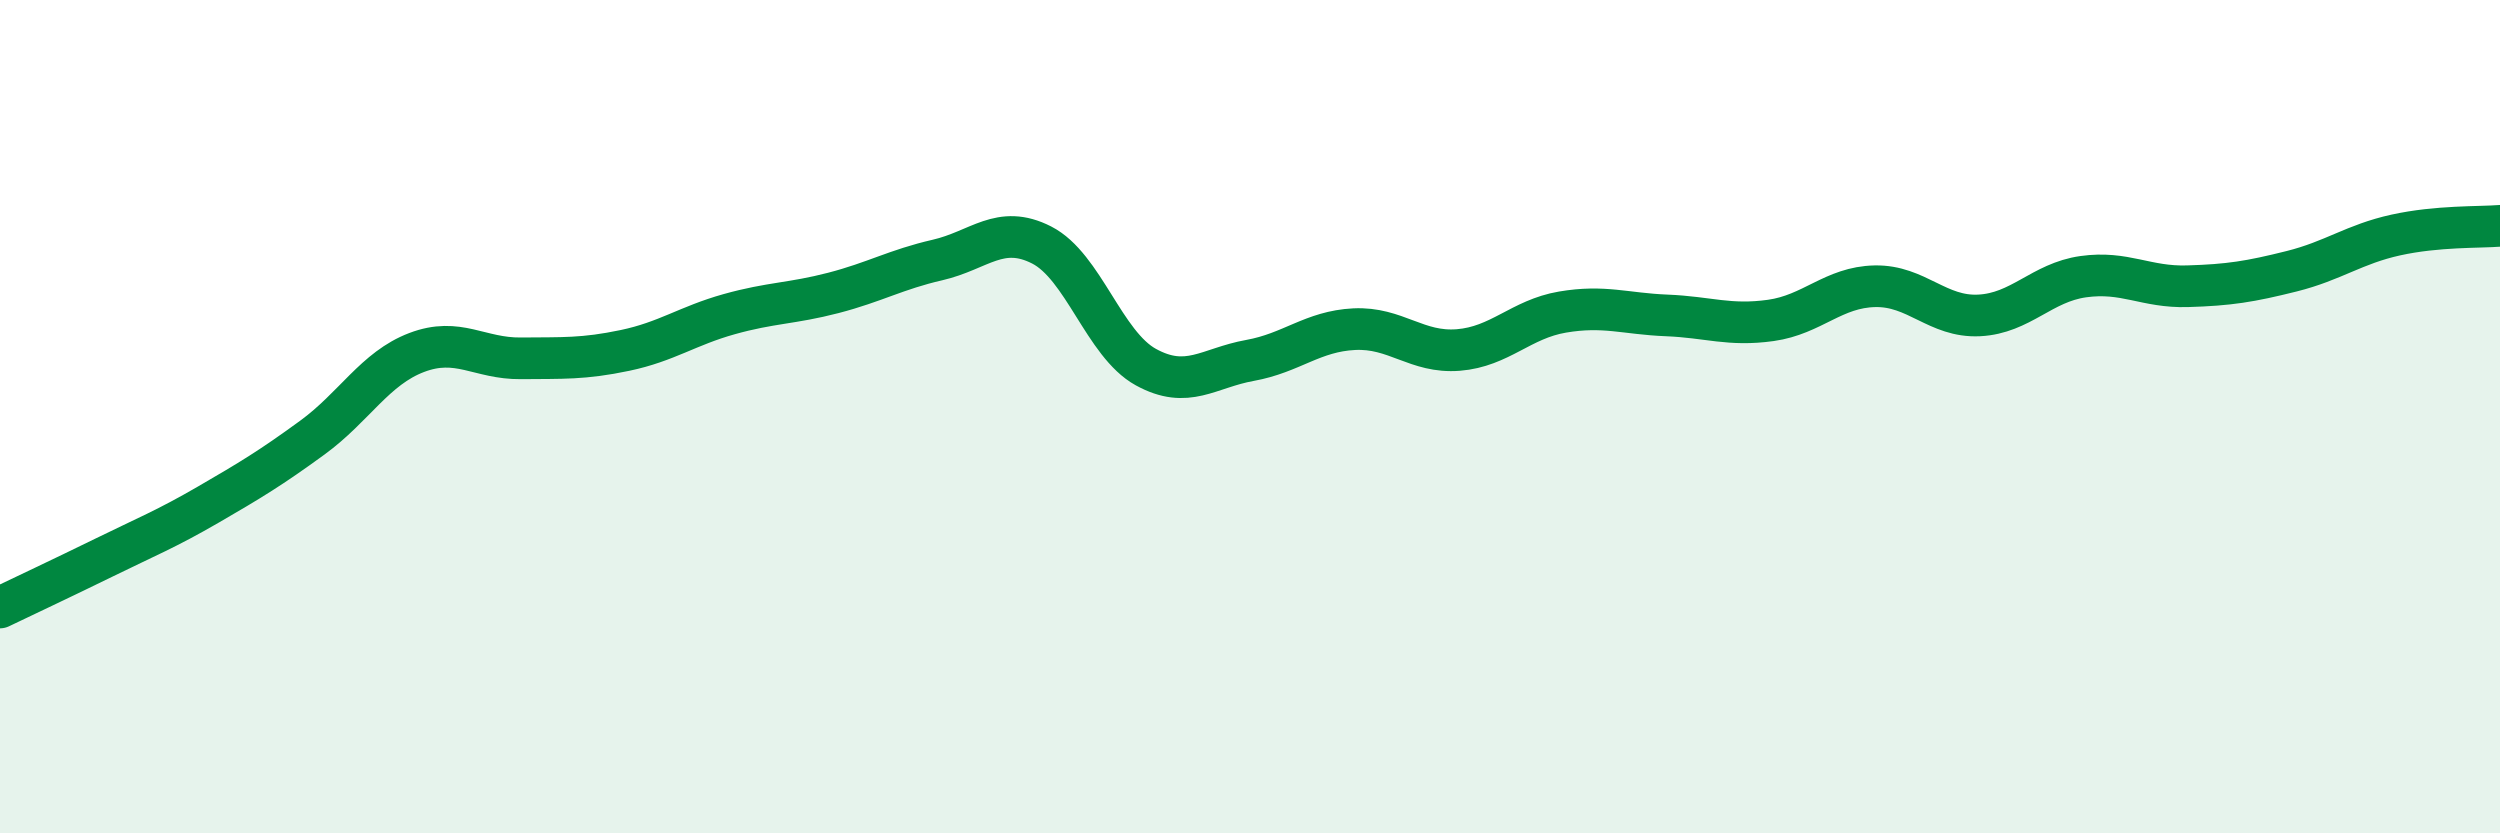
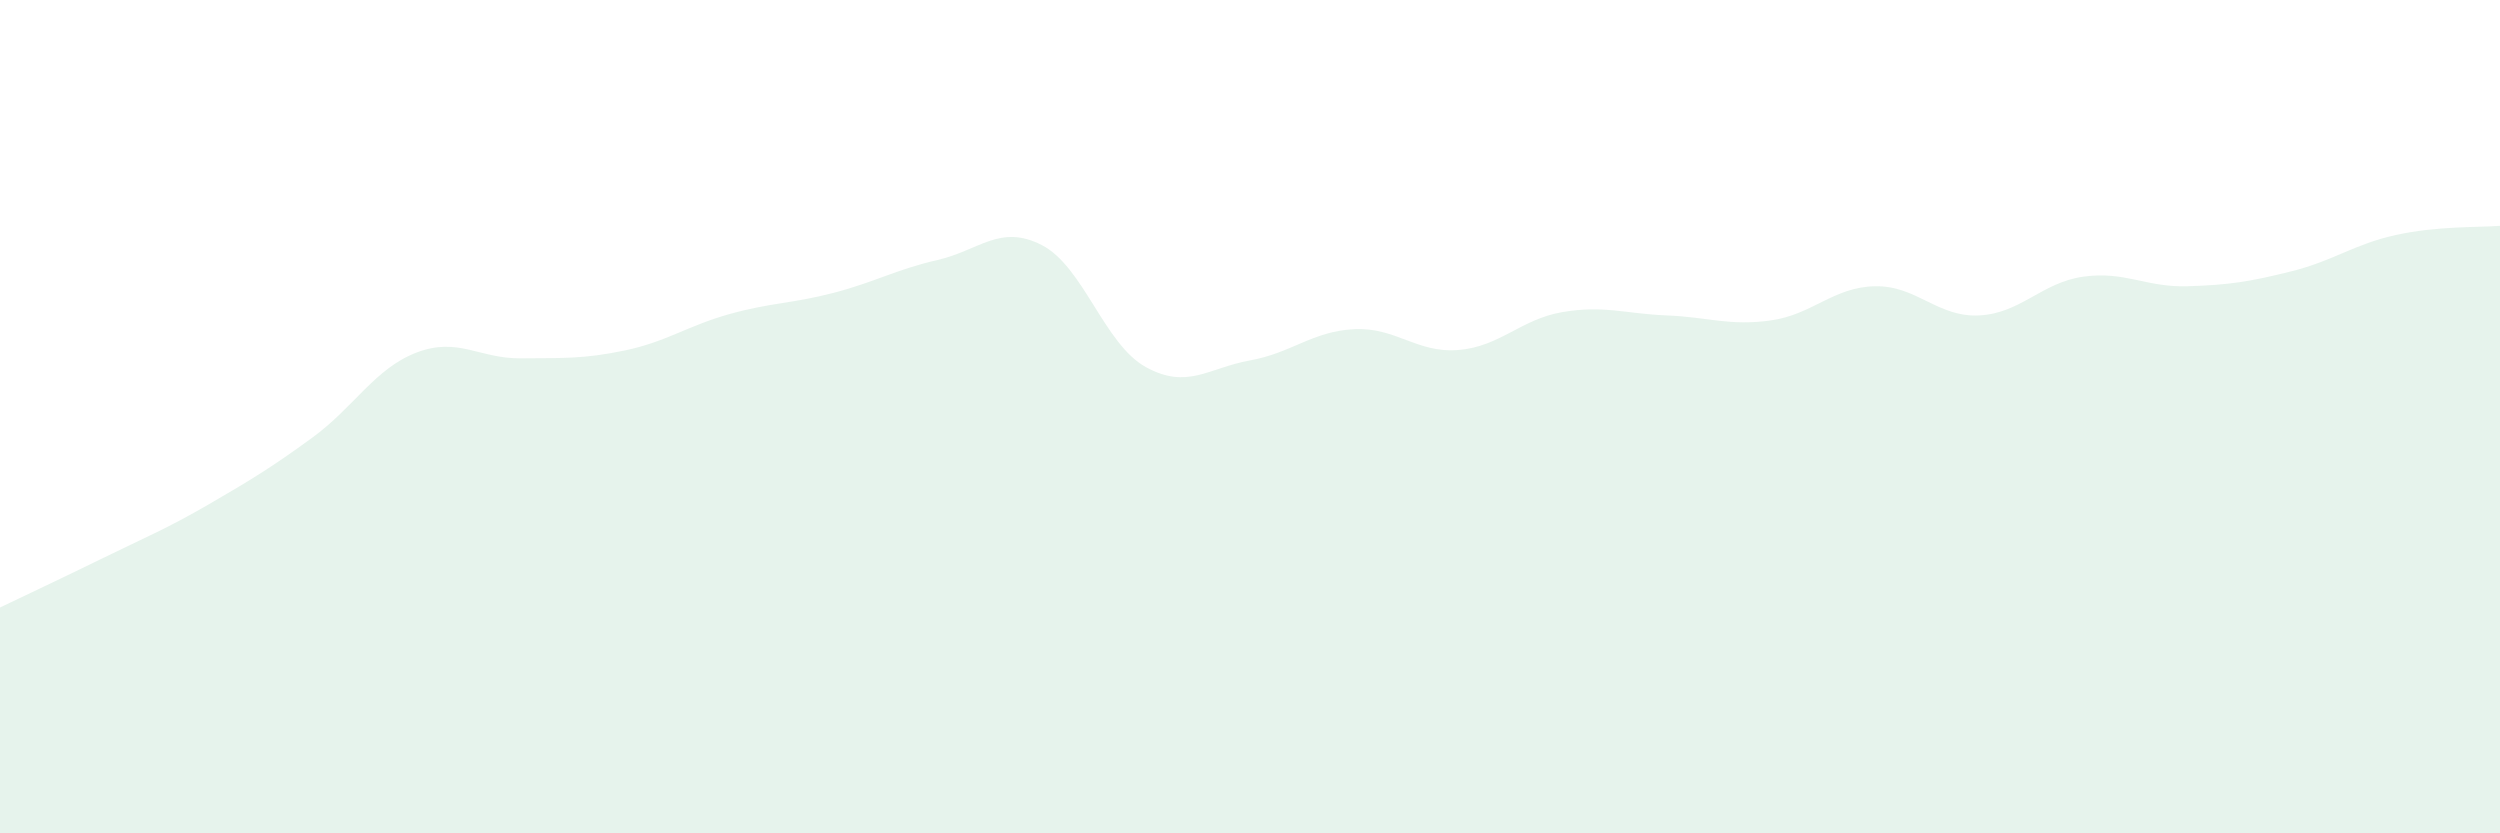
<svg xmlns="http://www.w3.org/2000/svg" width="60" height="20" viewBox="0 0 60 20">
  <path d="M 0,14.58 C 0.5,14.34 1.5,13.87 2.5,13.38 C 3.5,12.89 4,12.69 5,12.11 C 6,11.53 6.5,11.23 7.5,10.5 C 8.5,9.77 9,8.84 10,8.46 C 11,8.08 11.5,8.61 12.5,8.6 C 13.5,8.59 14,8.62 15,8.41 C 16,8.2 16.5,7.82 17.5,7.54 C 18.5,7.26 19,7.29 20,7.03 C 21,6.77 21.5,6.47 22.5,6.24 C 23.5,6.01 24,5.37 25,5.88 C 26,6.39 26.5,8.26 27.5,8.81 C 28.5,9.36 29,8.83 30,8.65 C 31,8.47 31.5,7.95 32.5,7.9 C 33.5,7.85 34,8.48 35,8.4 C 36,8.32 36.5,7.66 37.5,7.49 C 38.5,7.32 39,7.53 40,7.57 C 41,7.61 41.5,7.83 42.5,7.69 C 43.5,7.55 44,6.89 45,6.87 C 46,6.85 46.5,7.62 47.5,7.57 C 48.5,7.52 49,6.78 50,6.64 C 51,6.5 51.5,6.9 52.5,6.87 C 53.5,6.84 54,6.76 55,6.51 C 56,6.26 56.5,5.86 57.5,5.64 C 58.5,5.42 59.5,5.46 60,5.42L60 20L0 20Z" fill="#008740" opacity="0.1" stroke-linecap="round" stroke-linejoin="round" />
-   <path d="M 0,14.58 C 0.5,14.34 1.5,13.87 2.5,13.38 C 3.5,12.89 4,12.69 5,12.11 C 6,11.53 6.5,11.23 7.5,10.5 C 8.5,9.77 9,8.84 10,8.46 C 11,8.08 11.5,8.61 12.5,8.6 C 13.5,8.59 14,8.62 15,8.41 C 16,8.2 16.5,7.82 17.5,7.54 C 18.5,7.26 19,7.29 20,7.03 C 21,6.77 21.5,6.47 22.5,6.24 C 23.5,6.01 24,5.37 25,5.88 C 26,6.39 26.5,8.26 27.5,8.81 C 28.5,9.36 29,8.83 30,8.65 C 31,8.47 31.5,7.95 32.5,7.9 C 33.5,7.85 34,8.48 35,8.4 C 36,8.32 36.5,7.66 37.5,7.49 C 38.5,7.32 39,7.53 40,7.57 C 41,7.61 41.5,7.83 42.5,7.69 C 43.5,7.55 44,6.89 45,6.87 C 46,6.85 46.5,7.62 47.5,7.57 C 48.5,7.52 49,6.78 50,6.64 C 51,6.5 51.5,6.9 52.5,6.87 C 53.5,6.84 54,6.76 55,6.51 C 56,6.26 56.5,5.86 57.5,5.64 C 58.5,5.42 59.5,5.46 60,5.42" stroke="#008740" stroke-width="1" fill="none" stroke-linecap="round" stroke-linejoin="round" />
</svg>